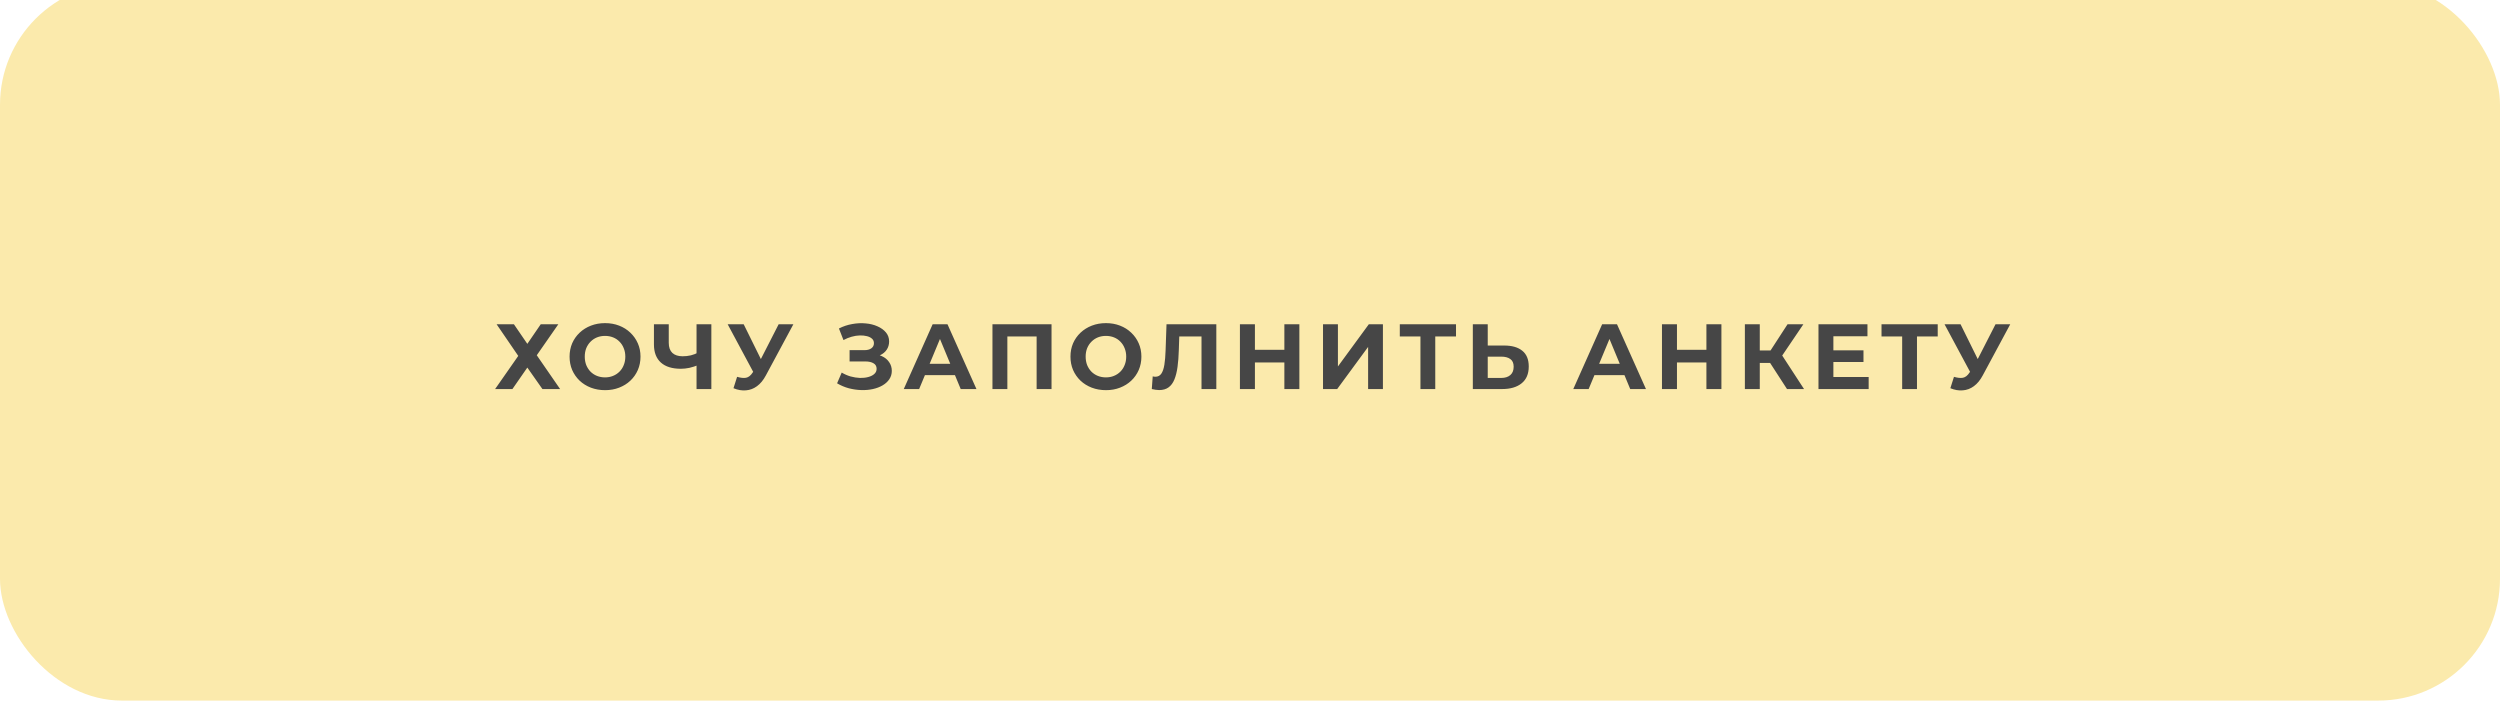
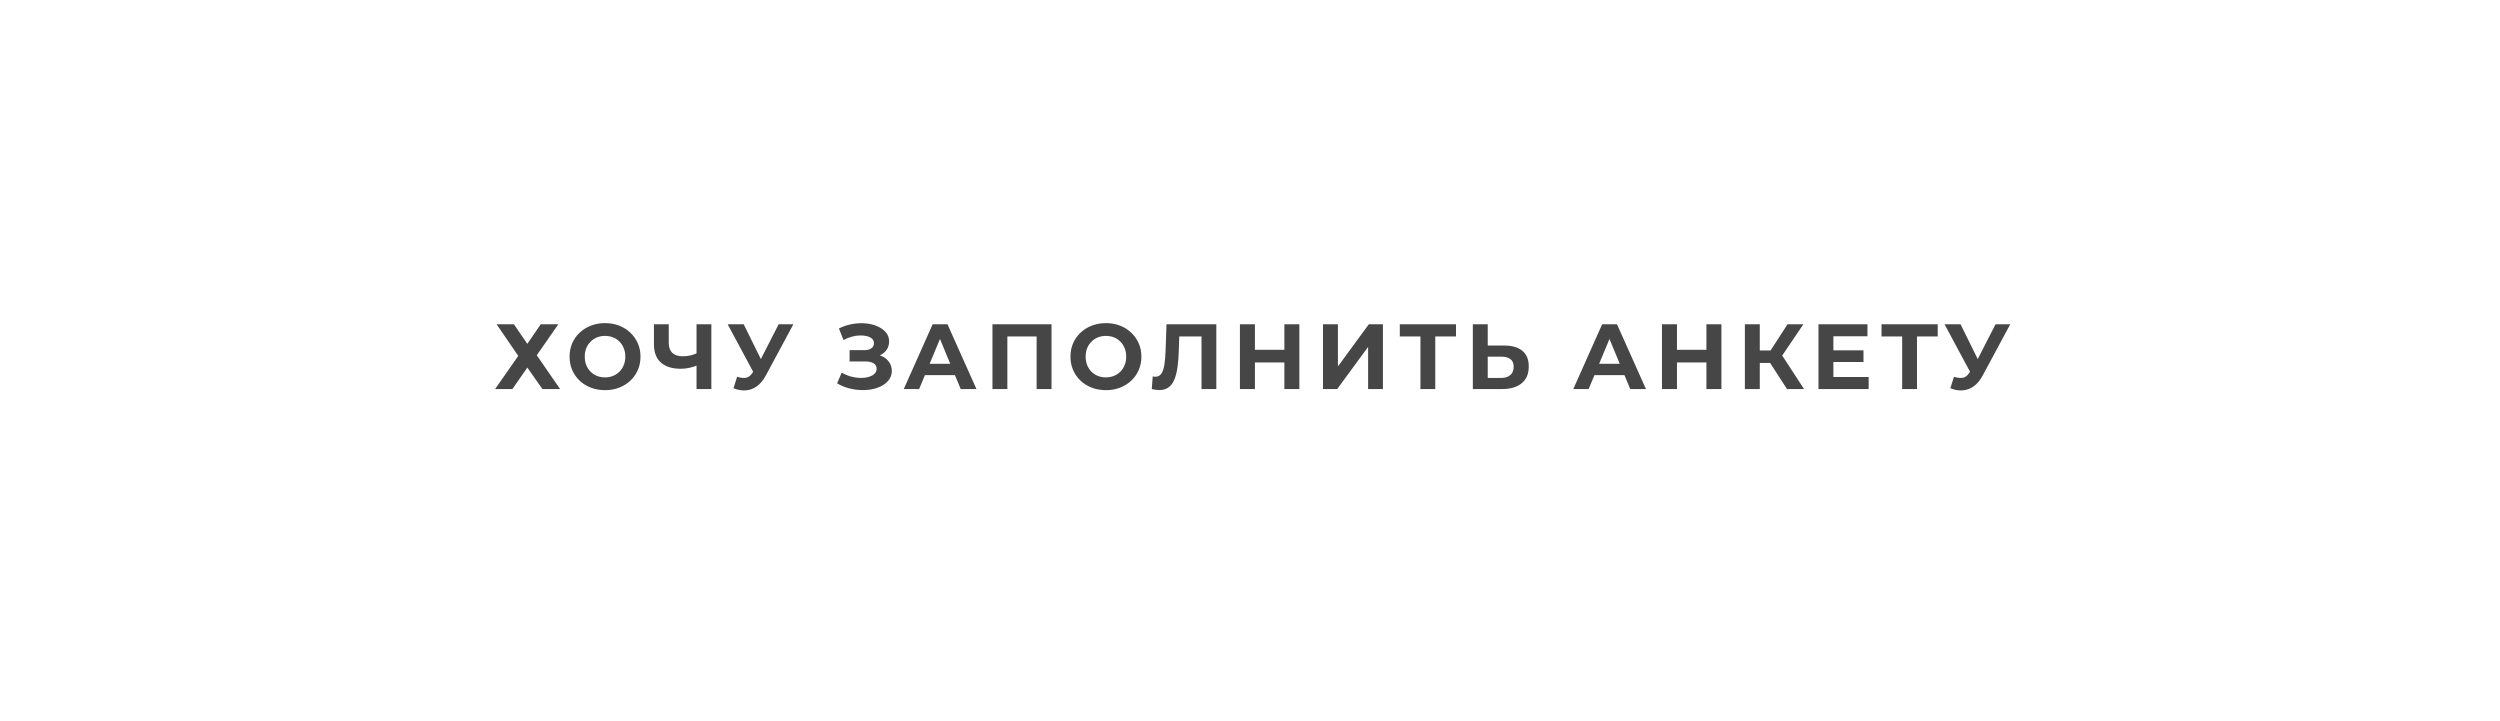
<svg xmlns="http://www.w3.org/2000/svg" width="513" height="148" viewBox="0 0 513 148" fill="none">
  <g filter="url(#filter0_i_772_114)">
-     <rect width="513" height="147.25" rx="25" fill="#FBEAAC" />
-   </g>
+     </g>
  <path d="M101.9 66.533H105.453L108.208 70.561L110.963 66.533H114.573L110.146 72.898L114.934 79.833H111.305L108.208 75.425L105.149 79.833H101.596L106.346 73.031L101.9 66.533ZM124.173 80.061C123.122 80.061 122.147 79.89 121.247 79.548C120.361 79.206 119.588 78.725 118.929 78.104C118.283 77.483 117.777 76.755 117.409 75.919C117.055 75.083 116.877 74.171 116.877 73.183C116.877 72.195 117.055 71.283 117.409 70.447C117.777 69.611 118.29 68.883 118.948 68.262C119.607 67.641 120.38 67.16 121.266 66.818C122.153 66.476 123.116 66.305 124.154 66.305C125.206 66.305 126.168 66.476 127.042 66.818C127.929 67.16 128.695 67.641 129.341 68.262C130 68.883 130.513 69.611 130.88 70.447C131.248 71.27 131.431 72.182 131.431 73.183C131.431 74.171 131.248 75.089 130.88 75.938C130.513 76.774 130 77.502 129.341 78.123C128.695 78.731 127.929 79.206 127.042 79.548C126.168 79.89 125.212 80.061 124.173 80.061ZM124.154 77.439C124.75 77.439 125.294 77.338 125.788 77.135C126.295 76.932 126.738 76.641 127.118 76.261C127.498 75.881 127.79 75.431 127.992 74.912C128.208 74.393 128.315 73.816 128.315 73.183C128.315 72.55 128.208 71.973 127.992 71.454C127.79 70.935 127.498 70.485 127.118 70.105C126.751 69.725 126.314 69.434 125.807 69.231C125.301 69.028 124.75 68.927 124.154 68.927C123.559 68.927 123.008 69.028 122.501 69.231C122.007 69.434 121.57 69.725 121.19 70.105C120.81 70.485 120.513 70.935 120.297 71.454C120.095 71.973 119.993 72.55 119.993 73.183C119.993 73.804 120.095 74.38 120.297 74.912C120.513 75.431 120.804 75.881 121.171 76.261C121.551 76.641 121.995 76.932 122.501 77.135C123.008 77.338 123.559 77.439 124.154 77.439ZM143.366 74.874C142.708 75.14 142.074 75.343 141.466 75.482C140.858 75.609 140.276 75.672 139.718 75.672C137.932 75.672 136.564 75.248 135.614 74.399C134.664 73.538 134.189 72.303 134.189 70.694V66.533H137.229V70.352C137.229 71.264 137.476 71.954 137.97 72.423C138.464 72.879 139.167 73.107 140.079 73.107C140.662 73.107 141.226 73.044 141.77 72.917C142.315 72.778 142.822 72.581 143.29 72.328L143.366 74.874ZM142.929 79.833V66.533H145.969V79.833H142.929ZM151.252 77.325C151.986 77.54 152.601 77.604 153.095 77.515C153.601 77.414 154.051 77.059 154.444 76.451L155.09 75.482L155.375 75.159L159.783 66.533H162.804L157.142 77.059C156.635 78.009 156.033 78.737 155.337 79.244C154.653 79.751 153.899 80.036 153.076 80.099C152.252 80.175 151.397 80.029 150.511 79.662L151.252 77.325ZM155.318 77.724L149.314 66.533H152.601L157.009 75.463L155.318 77.724ZM171.769 78.655L172.719 76.451C173.289 76.793 173.897 77.059 174.543 77.249C175.201 77.426 175.841 77.528 176.462 77.553C177.095 77.566 177.665 77.502 178.172 77.363C178.691 77.224 179.103 77.015 179.407 76.736C179.723 76.457 179.882 76.103 179.882 75.672C179.882 75.165 179.673 74.792 179.255 74.551C178.837 74.298 178.279 74.171 177.583 74.171H174.334V71.853H177.355C177.975 71.853 178.457 71.726 178.799 71.473C179.153 71.22 179.331 70.871 179.331 70.428C179.331 70.048 179.204 69.744 178.951 69.516C178.697 69.275 178.349 69.098 177.906 68.984C177.475 68.87 176.987 68.819 176.443 68.832C175.898 68.845 175.334 68.933 174.752 69.098C174.169 69.263 173.612 69.491 173.08 69.782L172.149 67.407C173.01 66.964 173.916 66.66 174.866 66.495C175.828 66.318 176.753 66.273 177.64 66.362C178.539 66.438 179.35 66.641 180.072 66.97C180.794 67.287 181.37 67.705 181.801 68.224C182.231 68.743 182.447 69.358 182.447 70.067C182.447 70.7 182.282 71.264 181.953 71.758C181.623 72.252 181.161 72.632 180.566 72.898C179.983 73.164 179.312 73.297 178.552 73.297L178.628 72.613C179.514 72.613 180.281 72.765 180.927 73.069C181.585 73.36 182.092 73.772 182.447 74.304C182.814 74.823 182.998 75.425 182.998 76.109C182.998 76.742 182.827 77.312 182.485 77.819C182.155 78.313 181.699 78.731 181.117 79.073C180.534 79.415 179.869 79.668 179.122 79.833C178.374 79.998 177.576 80.067 176.728 80.042C175.892 80.017 175.049 79.896 174.201 79.681C173.352 79.453 172.541 79.111 171.769 78.655ZM185.453 79.833L191.381 66.533H194.421L200.368 79.833H197.138L192.274 68.091H193.49L188.607 79.833H185.453ZM188.417 76.983L189.234 74.646H196.074L196.91 76.983H188.417ZM203.652 79.833V66.533H215.774V79.833H212.715V68.338L213.418 69.041H206.008L206.711 68.338V79.833H203.652ZM226.956 80.061C225.905 80.061 224.929 79.89 224.03 79.548C223.143 79.206 222.371 78.725 221.712 78.104C221.066 77.483 220.559 76.755 220.192 75.919C219.837 75.083 219.66 74.171 219.66 73.183C219.66 72.195 219.837 71.283 220.192 70.447C220.559 69.611 221.072 68.883 221.731 68.262C222.39 67.641 223.162 67.16 224.049 66.818C224.936 66.476 225.898 66.305 226.937 66.305C227.988 66.305 228.951 66.476 229.825 66.818C230.712 67.16 231.478 67.641 232.124 68.262C232.783 68.883 233.296 69.611 233.663 70.447C234.03 71.27 234.214 72.182 234.214 73.183C234.214 74.171 234.03 75.089 233.663 75.938C233.296 76.774 232.783 77.502 232.124 78.123C231.478 78.731 230.712 79.206 229.825 79.548C228.951 79.89 227.995 80.061 226.956 80.061ZM226.937 77.439C227.532 77.439 228.077 77.338 228.571 77.135C229.078 76.932 229.521 76.641 229.901 76.261C230.281 75.881 230.572 75.431 230.775 74.912C230.99 74.393 231.098 73.816 231.098 73.183C231.098 72.55 230.99 71.973 230.775 71.454C230.572 70.935 230.281 70.485 229.901 70.105C229.534 69.725 229.097 69.434 228.59 69.231C228.083 69.028 227.532 68.927 226.937 68.927C226.342 68.927 225.791 69.028 225.284 69.231C224.79 69.434 224.353 69.725 223.973 70.105C223.593 70.485 223.295 70.935 223.08 71.454C222.877 71.973 222.776 72.55 222.776 73.183C222.776 73.804 222.877 74.38 223.08 74.912C223.295 75.431 223.587 75.881 223.954 76.261C224.334 76.641 224.777 76.932 225.284 77.135C225.791 77.338 226.342 77.439 226.937 77.439ZM237.867 80.042C237.639 80.042 237.398 80.023 237.145 79.985C236.904 79.947 236.638 79.896 236.347 79.833L236.537 77.23C236.714 77.281 236.898 77.306 237.088 77.306C237.607 77.306 238.013 77.097 238.304 76.679C238.595 76.248 238.804 75.634 238.931 74.836C239.058 74.038 239.14 73.069 239.178 71.929L239.368 66.533H249.59V79.833H246.55V68.338L247.253 69.041H241.382L242.009 68.3L241.895 71.815C241.857 73.12 241.768 74.279 241.629 75.292C241.49 76.305 241.274 77.167 240.983 77.876C240.692 78.585 240.293 79.124 239.786 79.491C239.279 79.858 238.64 80.042 237.867 80.042ZM263.552 66.533H266.63V79.833H263.552V66.533ZM257.51 79.833H254.432V66.533H257.51V79.833ZM263.78 74.38H257.282V71.777H263.78V74.38ZM271.482 79.833V66.533H274.541V75.197L280.887 66.533H283.775V79.833H280.735V71.188L274.389 79.833H271.482ZM291.476 79.833V68.338L292.179 69.041H287.239V66.533H298.772V69.041H293.832L294.516 68.338V79.833H291.476ZM308.665 70.903C310.274 70.903 311.515 71.264 312.389 71.986C313.263 72.695 313.7 73.766 313.7 75.197C313.7 76.717 313.213 77.87 312.237 78.655C311.275 79.44 309.938 79.833 308.228 79.833H302.224V66.533H305.283V70.903H308.665ZM308.057 77.553C308.843 77.553 309.463 77.357 309.919 76.964C310.375 76.571 310.603 76.001 310.603 75.254C310.603 74.519 310.375 73.994 309.919 73.677C309.476 73.348 308.855 73.183 308.057 73.183H305.283V77.553H308.057ZM322.837 79.833L328.765 66.533H331.805L337.752 79.833H334.522L329.658 68.091H330.874L325.991 79.833H322.837ZM325.801 76.983L326.618 74.646H333.458L334.294 76.983H325.801ZM350.156 66.533H353.234V79.833H350.156V66.533ZM344.114 79.833H341.036V66.533H344.114V79.833ZM350.384 74.38H343.886V71.777H350.384V74.38ZM366.693 79.833L362.551 73.43L365.04 71.929L370.189 79.833H366.693ZM358.048 79.833V66.533H361.107V79.833H358.048ZM360.214 74.475V71.91H364.85V74.475H360.214ZM365.325 73.525L362.494 73.183L366.807 66.533H370.056L365.325 73.525ZM375.982 71.891H382.385V74.285H375.982V71.891ZM376.21 77.363H383.449V79.833H373.151V66.533H383.202V69.003H376.21V77.363ZM390.325 79.833V68.338L391.028 69.041H386.088V66.533H397.621V69.041H392.681L393.365 68.338V79.833H390.325ZM400.954 77.325C401.689 77.54 402.303 77.604 402.797 77.515C403.304 77.414 403.753 77.059 404.146 76.451L404.792 75.482L405.077 75.159L409.485 66.533H412.506L406.844 77.059C406.337 78.009 405.736 78.737 405.039 79.244C404.355 79.751 403.601 80.036 402.778 80.099C401.955 80.175 401.1 80.029 400.213 79.662L400.954 77.325ZM405.02 77.724L399.016 66.533H402.303L406.711 75.463L405.02 77.724Z" fill="#464646" />
  <defs>
    <filter id="filter0_i_772_114" x="0" y="-3.49" width="513" height="150.74" filterUnits="userSpaceOnUse" color-interpolation-filters="sRGB">
      <feFlood flood-opacity="0" result="BackgroundImageFix" />
      <feBlend mode="normal" in="SourceGraphic" in2="BackgroundImageFix" result="shape" />
      <feColorMatrix in="SourceAlpha" type="matrix" values="0 0 0 0 0 0 0 0 0 0 0 0 0 0 0 0 0 0 127 0" result="hardAlpha" />
      <feOffset dy="-3.49" />
      <feGaussianBlur stdDeviation="40.714" />
      <feComposite in2="hardAlpha" operator="arithmetic" k2="-1" k3="1" />
      <feColorMatrix type="matrix" values="0 0 0 0 1 0 0 0 0 1 0 0 0 0 1 0 0 0 0.6 0" />
      <feBlend mode="normal" in2="shape" result="effect1_innerShadow_772_114" />
    </filter>
  </defs>
</svg>